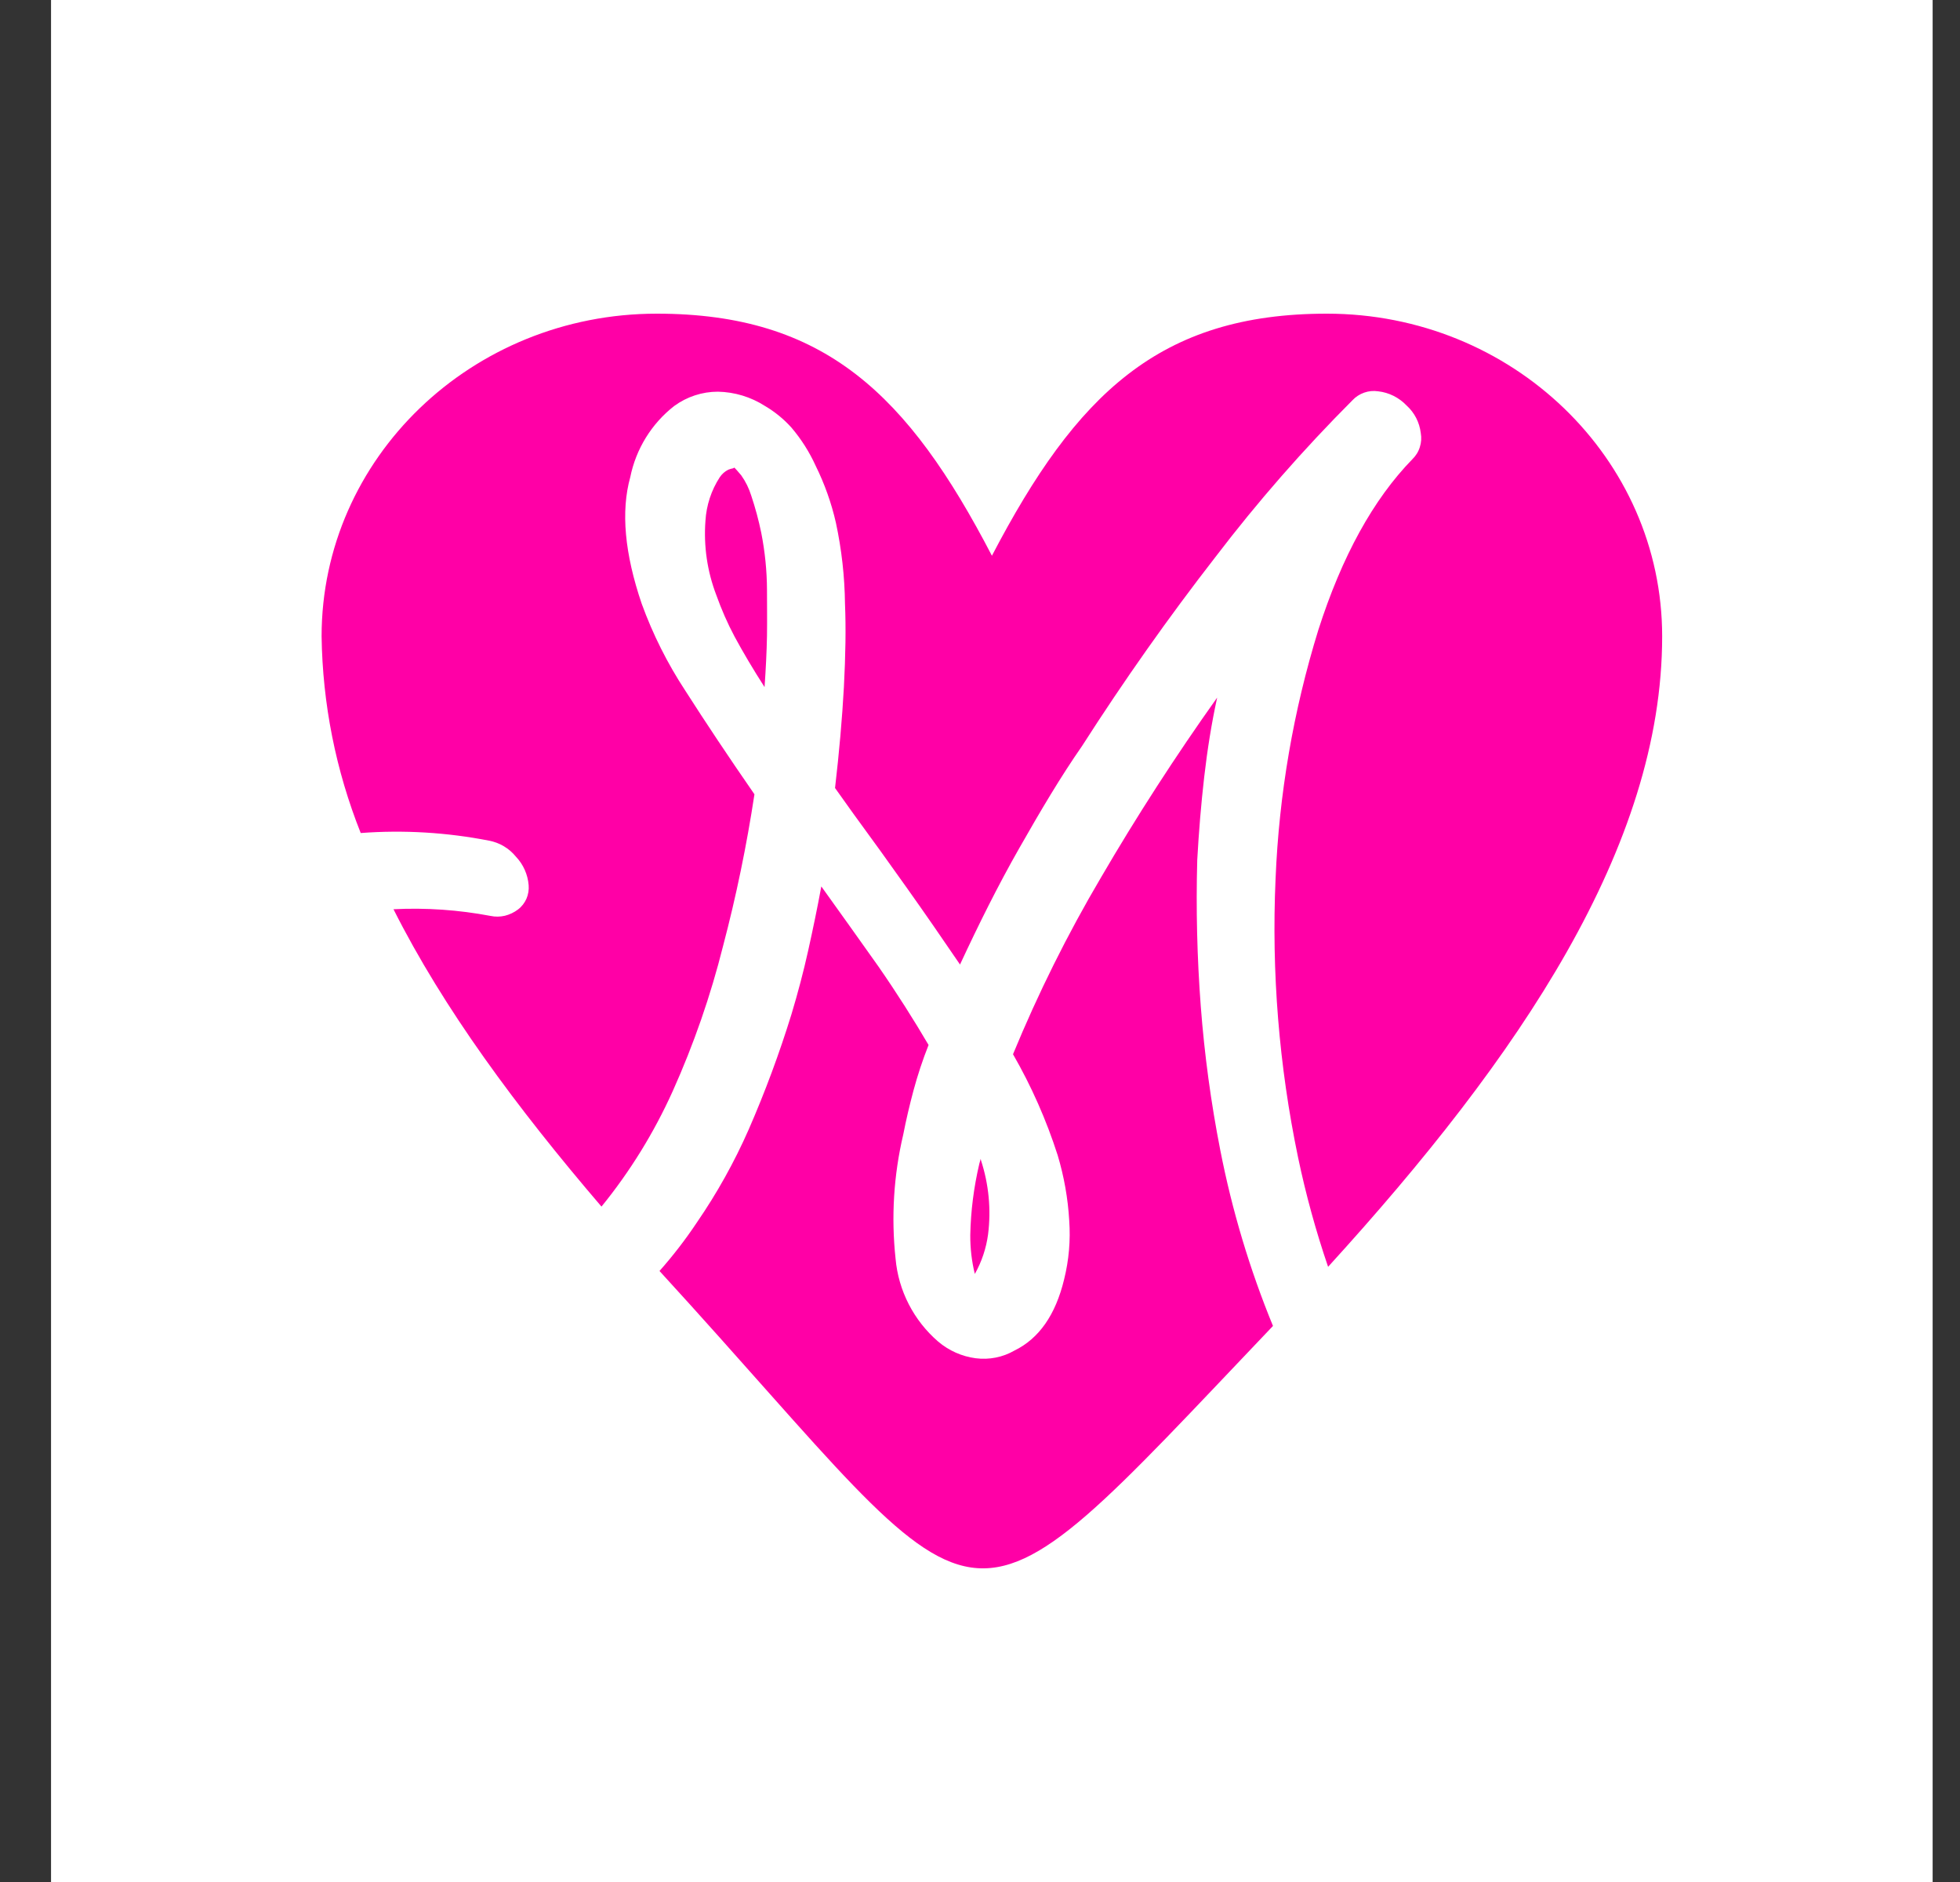
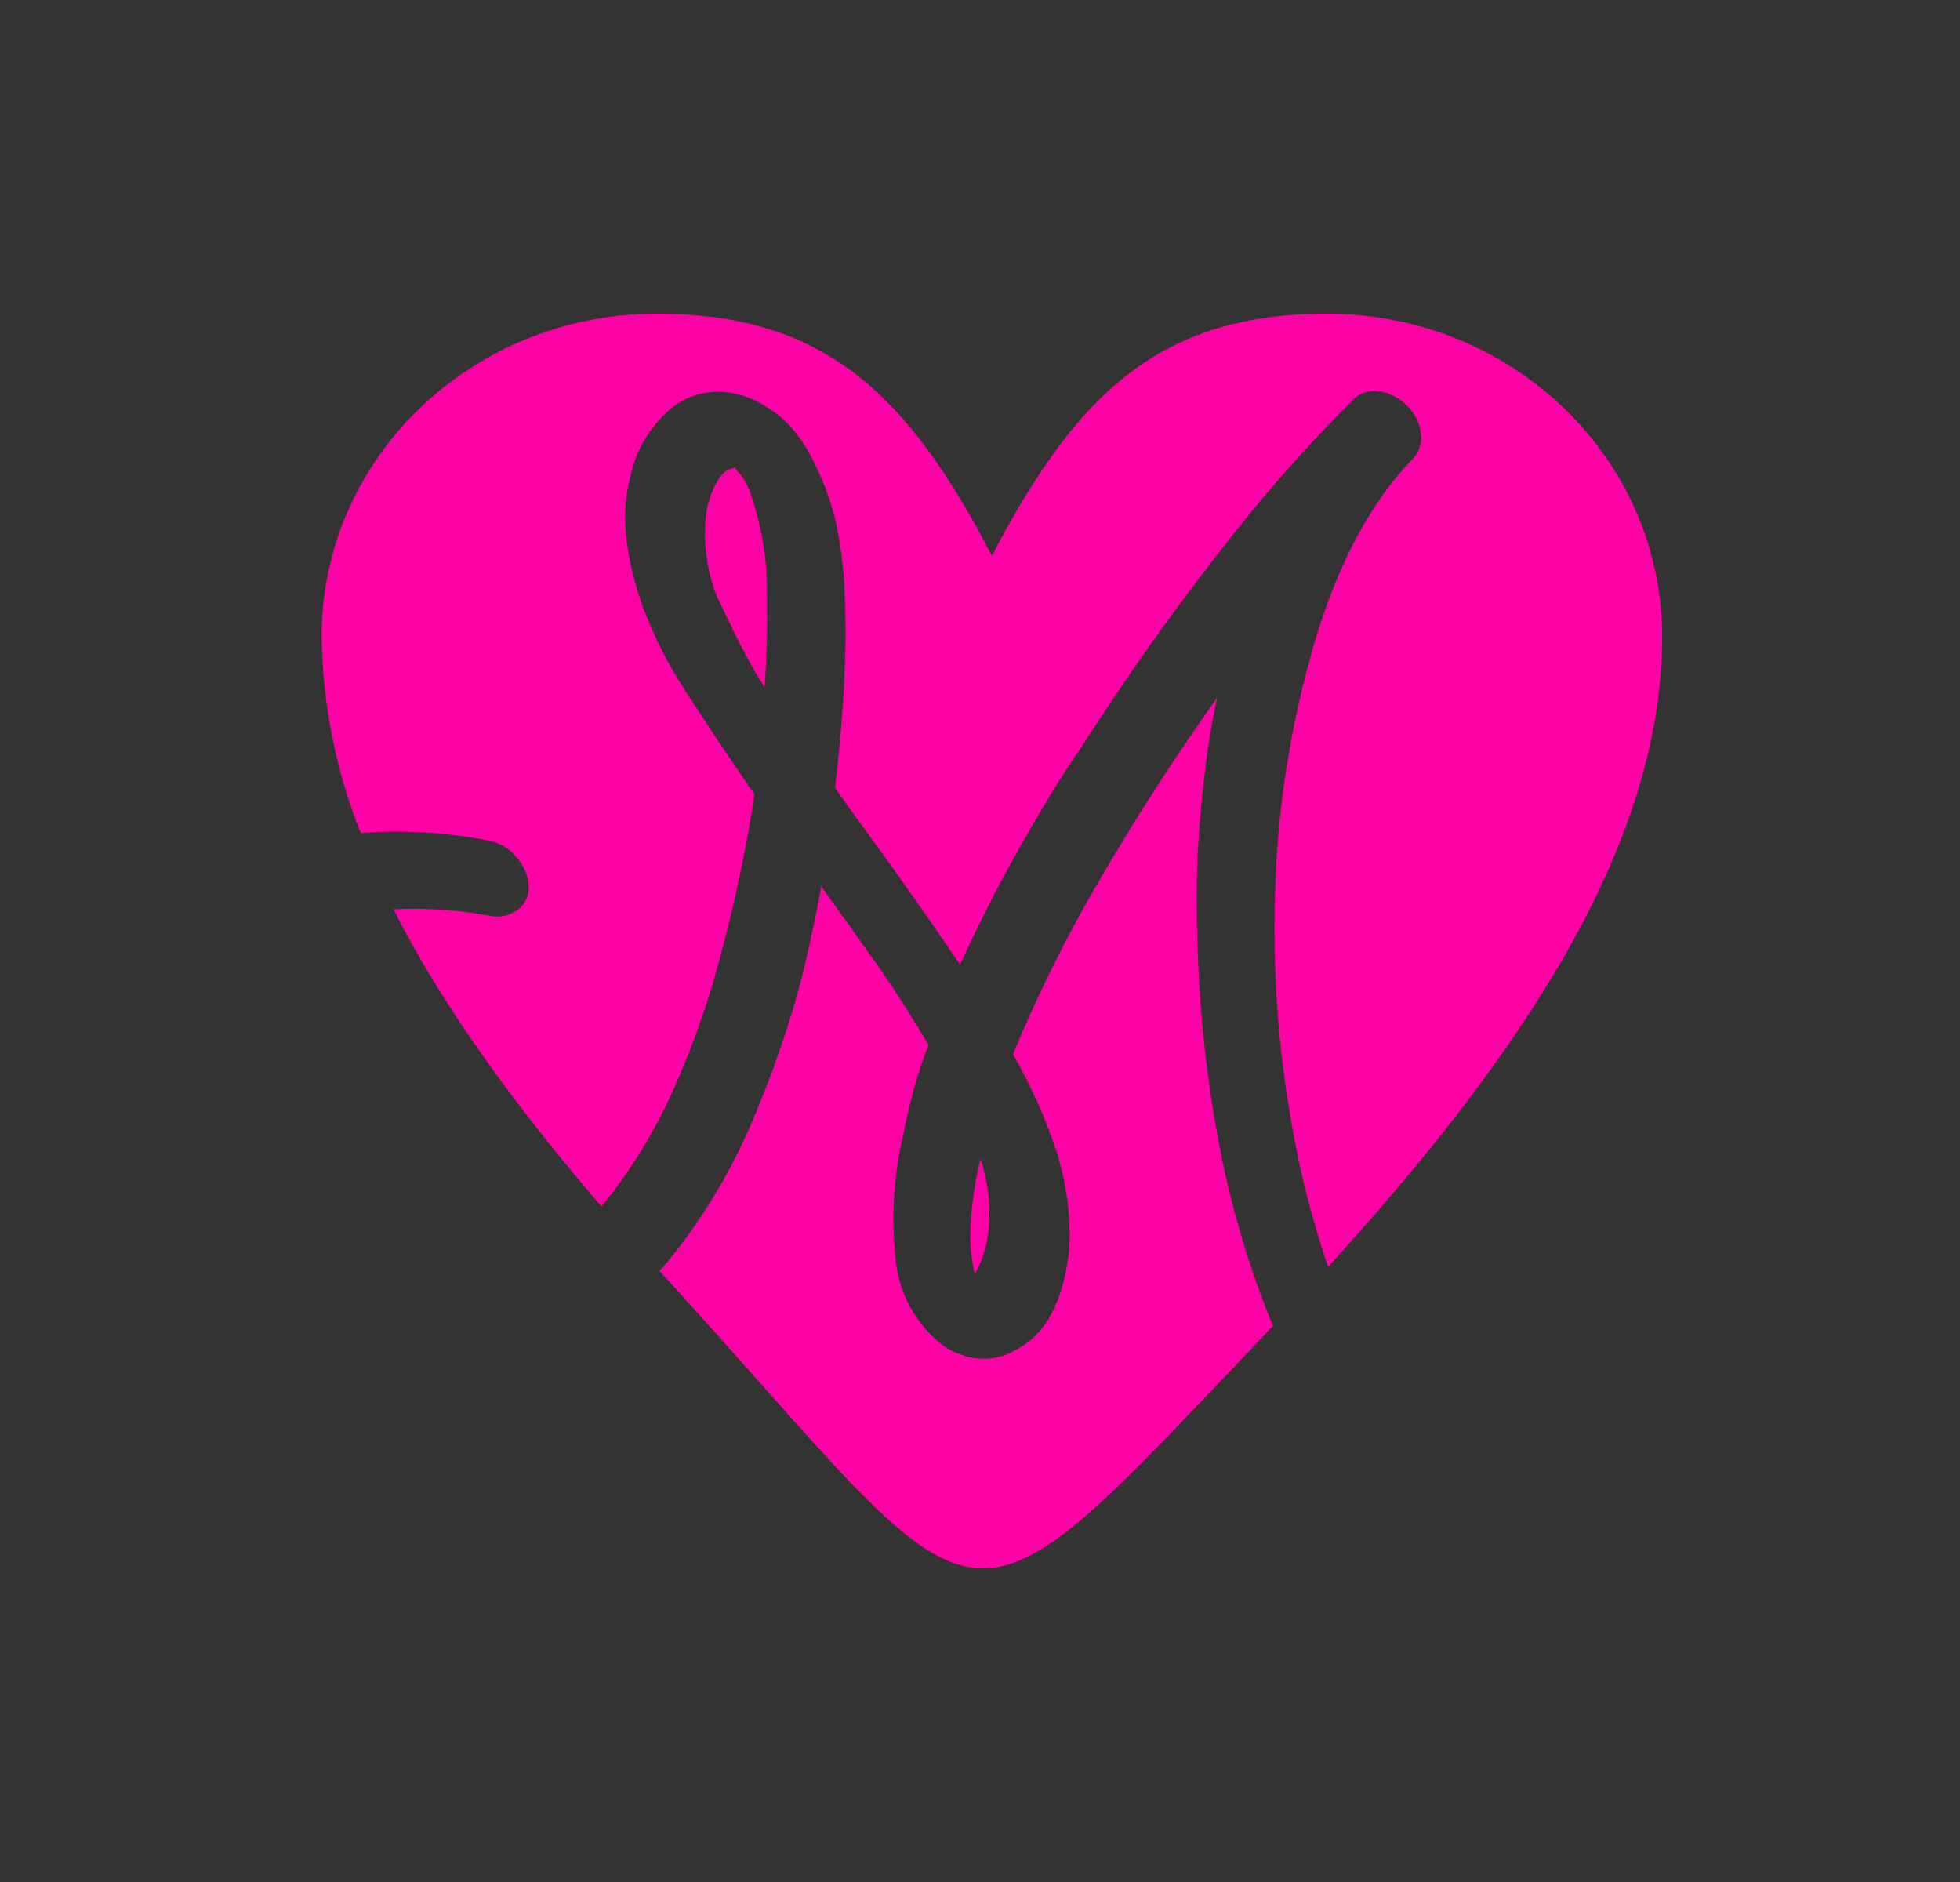
<svg xmlns="http://www.w3.org/2000/svg" width="25" height="24" viewBox="0 0 25 24" fill="none">
  <rect x="0" y="0" width="25" height="24" fill="#333333" stroke="none" />
-   <rect width="24" height="24" transform="translate(0.651)" fill="white" />
-   <path d="M12.509 14.777L12.491 14.842C12.421 15.14 12.382 15.444 12.376 15.75C12.375 15.917 12.394 16.084 12.434 16.246C12.522 16.09 12.579 15.919 12.603 15.741C12.643 15.423 12.612 15.1 12.512 14.795L12.509 14.777ZM9.351 5.972C9.329 5.976 9.309 5.982 9.289 5.99C9.245 6.012 9.207 6.046 9.18 6.087C9.072 6.253 9.01 6.445 8.998 6.642C8.974 6.964 9.021 7.286 9.136 7.587C9.201 7.769 9.278 7.946 9.369 8.117C9.478 8.319 9.605 8.533 9.752 8.762C9.768 8.533 9.779 8.315 9.783 8.11C9.786 7.905 9.783 7.707 9.783 7.521C9.782 7.278 9.757 7.034 9.71 6.795C9.677 6.635 9.635 6.478 9.583 6.323C9.554 6.229 9.511 6.141 9.454 6.061C9.409 6.007 9.38 5.976 9.367 5.963L9.351 5.972ZM16.237 16.909C12.047 21.306 12.763 20.959 8.412 16.208C8.584 16.014 8.743 15.808 8.887 15.592C9.145 15.217 9.367 14.819 9.55 14.403C9.759 13.924 9.941 13.434 10.095 12.935C10.177 12.663 10.249 12.39 10.309 12.12C10.369 11.849 10.426 11.575 10.476 11.304C10.719 11.642 10.961 11.982 11.203 12.323C11.441 12.666 11.653 13.001 11.844 13.326C11.769 13.515 11.705 13.709 11.652 13.905C11.601 14.096 11.557 14.283 11.521 14.468C11.399 14.986 11.366 15.521 11.423 16.05C11.459 16.46 11.655 16.84 11.967 17.109C12.103 17.224 12.269 17.298 12.445 17.321C12.616 17.343 12.79 17.309 12.939 17.223C13.253 17.07 13.464 16.767 13.573 16.315C13.634 16.07 13.656 15.817 13.638 15.565C13.622 15.283 13.572 15.004 13.491 14.733C13.347 14.284 13.156 13.852 12.921 13.444C13.241 12.668 13.615 11.916 14.041 11.194C14.498 10.41 14.993 9.644 15.525 8.896C15.454 9.221 15.4 9.559 15.36 9.906C15.32 10.253 15.291 10.607 15.271 10.967C15.254 11.589 15.269 12.212 15.316 12.834C15.363 13.449 15.446 14.062 15.565 14.668C15.715 15.435 15.94 16.186 16.237 16.909ZM12.652 7.087C13.727 5.028 14.788 4 16.925 4C19.286 4 21.201 5.843 21.201 8.115C21.201 10.794 19.384 13.475 16.94 16.155C16.784 15.698 16.656 15.233 16.557 14.76C16.314 13.592 16.217 12.398 16.27 11.206C16.314 10.13 16.497 9.064 16.815 8.035C17.116 7.095 17.516 6.368 18.015 5.856C18.059 5.813 18.092 5.761 18.11 5.702C18.129 5.644 18.133 5.582 18.122 5.522C18.106 5.387 18.042 5.262 17.941 5.171C17.845 5.07 17.716 5.005 17.578 4.99C17.518 4.981 17.457 4.987 17.4 5.007C17.343 5.027 17.292 5.06 17.251 5.104C16.625 5.731 16.041 6.398 15.504 7.102C14.904 7.874 14.336 8.679 13.8 9.516C13.531 9.902 13.273 10.338 13.001 10.816C12.729 11.293 12.483 11.789 12.245 12.3C12.022 11.973 11.799 11.649 11.572 11.33C11.345 11.01 11.116 10.691 10.883 10.374L10.651 10.049C10.704 9.594 10.742 9.163 10.764 8.762C10.785 8.36 10.791 8.006 10.778 7.701C10.774 7.353 10.735 7.006 10.662 6.666C10.605 6.415 10.518 6.171 10.404 5.94C10.324 5.764 10.22 5.6 10.095 5.453C9.997 5.344 9.883 5.251 9.757 5.177C9.578 5.062 9.37 4.999 9.156 4.995C8.956 4.995 8.762 5.059 8.6 5.177C8.311 5.402 8.112 5.725 8.039 6.085C7.918 6.521 7.967 7.059 8.185 7.699C8.327 8.09 8.514 8.462 8.742 8.809C8.999 9.211 9.292 9.651 9.623 10.129C9.524 10.781 9.391 11.426 9.223 12.063C9.064 12.698 8.849 13.317 8.581 13.914C8.343 14.442 8.038 14.937 7.672 15.387C6.583 14.116 5.655 12.859 5.019 11.595C5.433 11.574 5.848 11.603 6.256 11.68C6.317 11.693 6.38 11.692 6.44 11.678C6.5 11.663 6.557 11.636 6.606 11.599C6.654 11.563 6.691 11.515 6.715 11.461C6.738 11.407 6.748 11.347 6.743 11.288C6.732 11.152 6.675 11.024 6.581 10.925C6.494 10.818 6.372 10.745 6.236 10.72C5.698 10.615 5.148 10.582 4.601 10.623C4.283 9.825 4.114 8.975 4.102 8.115C4.102 5.843 6.016 4 8.377 4C10.515 4 11.582 5.028 12.652 7.087Z" fill="#FF00A6" />
+   <path d="M12.509 14.777L12.491 14.842C12.421 15.14 12.382 15.444 12.376 15.75C12.375 15.917 12.394 16.084 12.434 16.246C12.522 16.09 12.579 15.919 12.603 15.741C12.643 15.423 12.612 15.1 12.512 14.795L12.509 14.777ZM9.351 5.972C9.329 5.976 9.309 5.982 9.289 5.99C9.245 6.012 9.207 6.046 9.18 6.087C9.072 6.253 9.01 6.445 8.998 6.642C8.974 6.964 9.021 7.286 9.136 7.587C9.478 8.319 9.605 8.533 9.752 8.762C9.768 8.533 9.779 8.315 9.783 8.11C9.786 7.905 9.783 7.707 9.783 7.521C9.782 7.278 9.757 7.034 9.71 6.795C9.677 6.635 9.635 6.478 9.583 6.323C9.554 6.229 9.511 6.141 9.454 6.061C9.409 6.007 9.38 5.976 9.367 5.963L9.351 5.972ZM16.237 16.909C12.047 21.306 12.763 20.959 8.412 16.208C8.584 16.014 8.743 15.808 8.887 15.592C9.145 15.217 9.367 14.819 9.55 14.403C9.759 13.924 9.941 13.434 10.095 12.935C10.177 12.663 10.249 12.39 10.309 12.12C10.369 11.849 10.426 11.575 10.476 11.304C10.719 11.642 10.961 11.982 11.203 12.323C11.441 12.666 11.653 13.001 11.844 13.326C11.769 13.515 11.705 13.709 11.652 13.905C11.601 14.096 11.557 14.283 11.521 14.468C11.399 14.986 11.366 15.521 11.423 16.05C11.459 16.46 11.655 16.84 11.967 17.109C12.103 17.224 12.269 17.298 12.445 17.321C12.616 17.343 12.79 17.309 12.939 17.223C13.253 17.07 13.464 16.767 13.573 16.315C13.634 16.07 13.656 15.817 13.638 15.565C13.622 15.283 13.572 15.004 13.491 14.733C13.347 14.284 13.156 13.852 12.921 13.444C13.241 12.668 13.615 11.916 14.041 11.194C14.498 10.41 14.993 9.644 15.525 8.896C15.454 9.221 15.4 9.559 15.36 9.906C15.32 10.253 15.291 10.607 15.271 10.967C15.254 11.589 15.269 12.212 15.316 12.834C15.363 13.449 15.446 14.062 15.565 14.668C15.715 15.435 15.94 16.186 16.237 16.909ZM12.652 7.087C13.727 5.028 14.788 4 16.925 4C19.286 4 21.201 5.843 21.201 8.115C21.201 10.794 19.384 13.475 16.94 16.155C16.784 15.698 16.656 15.233 16.557 14.76C16.314 13.592 16.217 12.398 16.27 11.206C16.314 10.13 16.497 9.064 16.815 8.035C17.116 7.095 17.516 6.368 18.015 5.856C18.059 5.813 18.092 5.761 18.11 5.702C18.129 5.644 18.133 5.582 18.122 5.522C18.106 5.387 18.042 5.262 17.941 5.171C17.845 5.07 17.716 5.005 17.578 4.99C17.518 4.981 17.457 4.987 17.4 5.007C17.343 5.027 17.292 5.06 17.251 5.104C16.625 5.731 16.041 6.398 15.504 7.102C14.904 7.874 14.336 8.679 13.8 9.516C13.531 9.902 13.273 10.338 13.001 10.816C12.729 11.293 12.483 11.789 12.245 12.3C12.022 11.973 11.799 11.649 11.572 11.33C11.345 11.01 11.116 10.691 10.883 10.374L10.651 10.049C10.704 9.594 10.742 9.163 10.764 8.762C10.785 8.36 10.791 8.006 10.778 7.701C10.774 7.353 10.735 7.006 10.662 6.666C10.605 6.415 10.518 6.171 10.404 5.94C10.324 5.764 10.22 5.6 10.095 5.453C9.997 5.344 9.883 5.251 9.757 5.177C9.578 5.062 9.37 4.999 9.156 4.995C8.956 4.995 8.762 5.059 8.6 5.177C8.311 5.402 8.112 5.725 8.039 6.085C7.918 6.521 7.967 7.059 8.185 7.699C8.327 8.09 8.514 8.462 8.742 8.809C8.999 9.211 9.292 9.651 9.623 10.129C9.524 10.781 9.391 11.426 9.223 12.063C9.064 12.698 8.849 13.317 8.581 13.914C8.343 14.442 8.038 14.937 7.672 15.387C6.583 14.116 5.655 12.859 5.019 11.595C5.433 11.574 5.848 11.603 6.256 11.68C6.317 11.693 6.38 11.692 6.44 11.678C6.5 11.663 6.557 11.636 6.606 11.599C6.654 11.563 6.691 11.515 6.715 11.461C6.738 11.407 6.748 11.347 6.743 11.288C6.732 11.152 6.675 11.024 6.581 10.925C6.494 10.818 6.372 10.745 6.236 10.72C5.698 10.615 5.148 10.582 4.601 10.623C4.283 9.825 4.114 8.975 4.102 8.115C4.102 5.843 6.016 4 8.377 4C10.515 4 11.582 5.028 12.652 7.087Z" fill="#FF00A6" />
</svg>